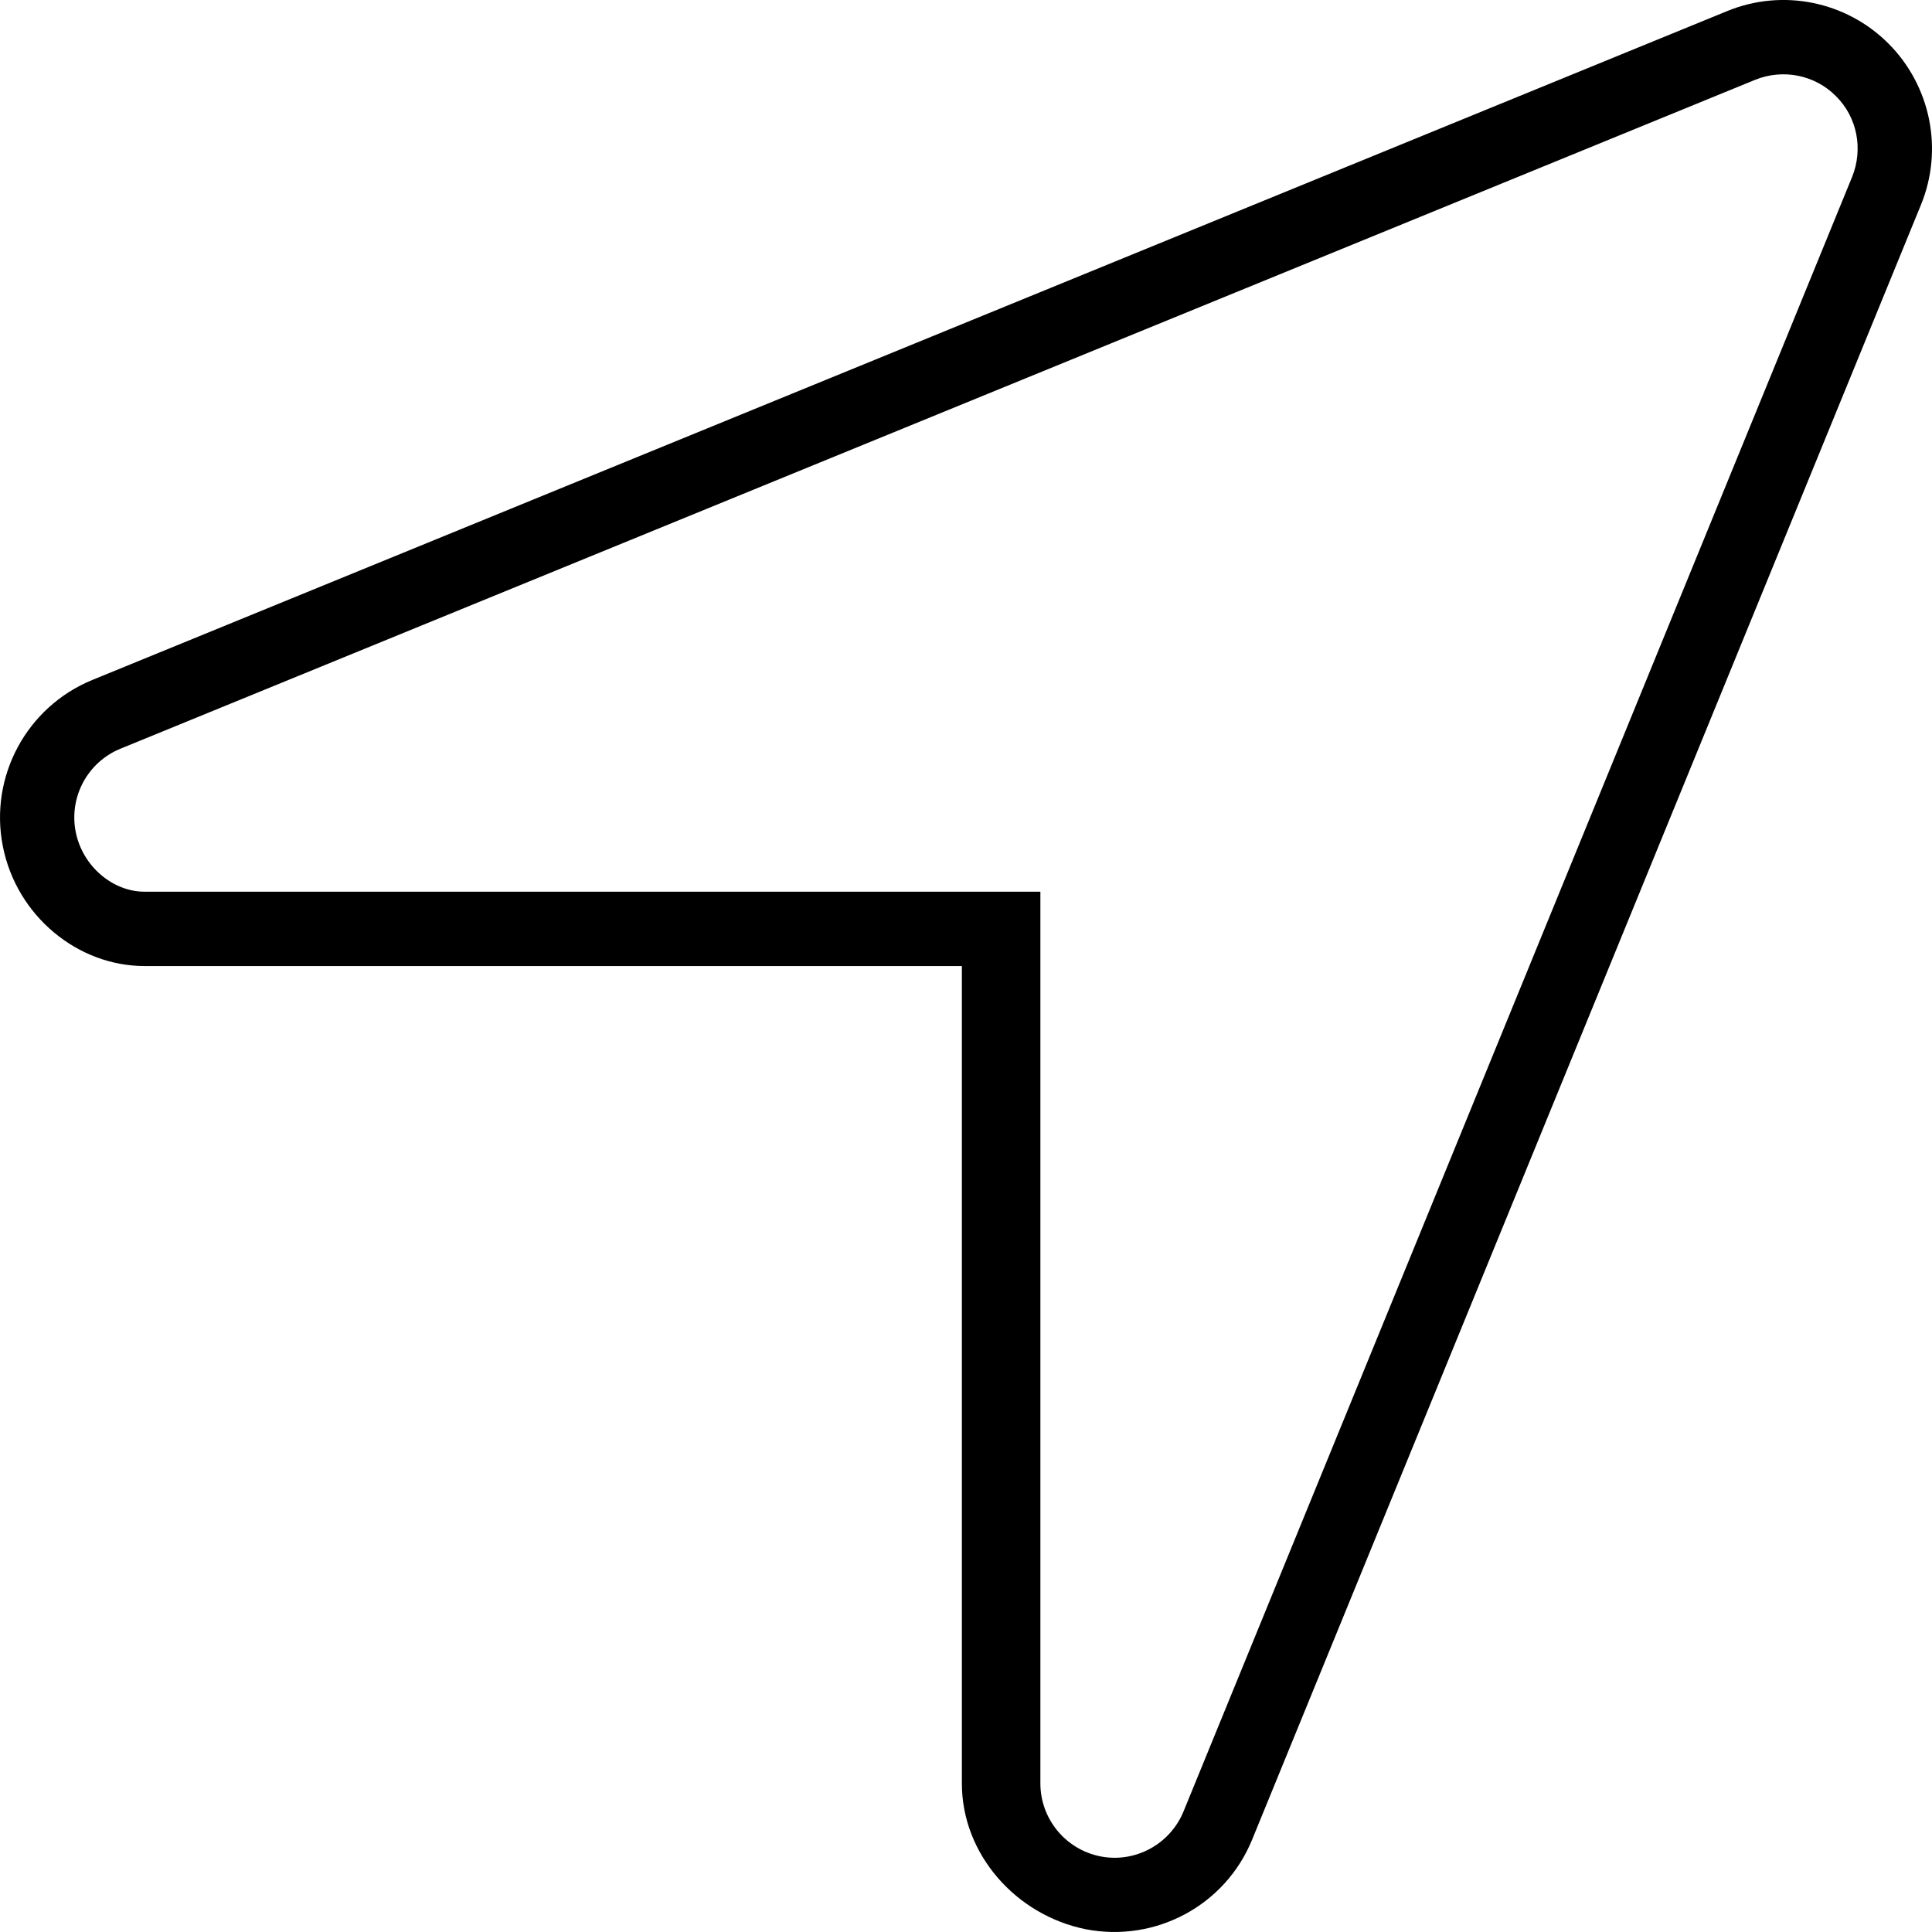
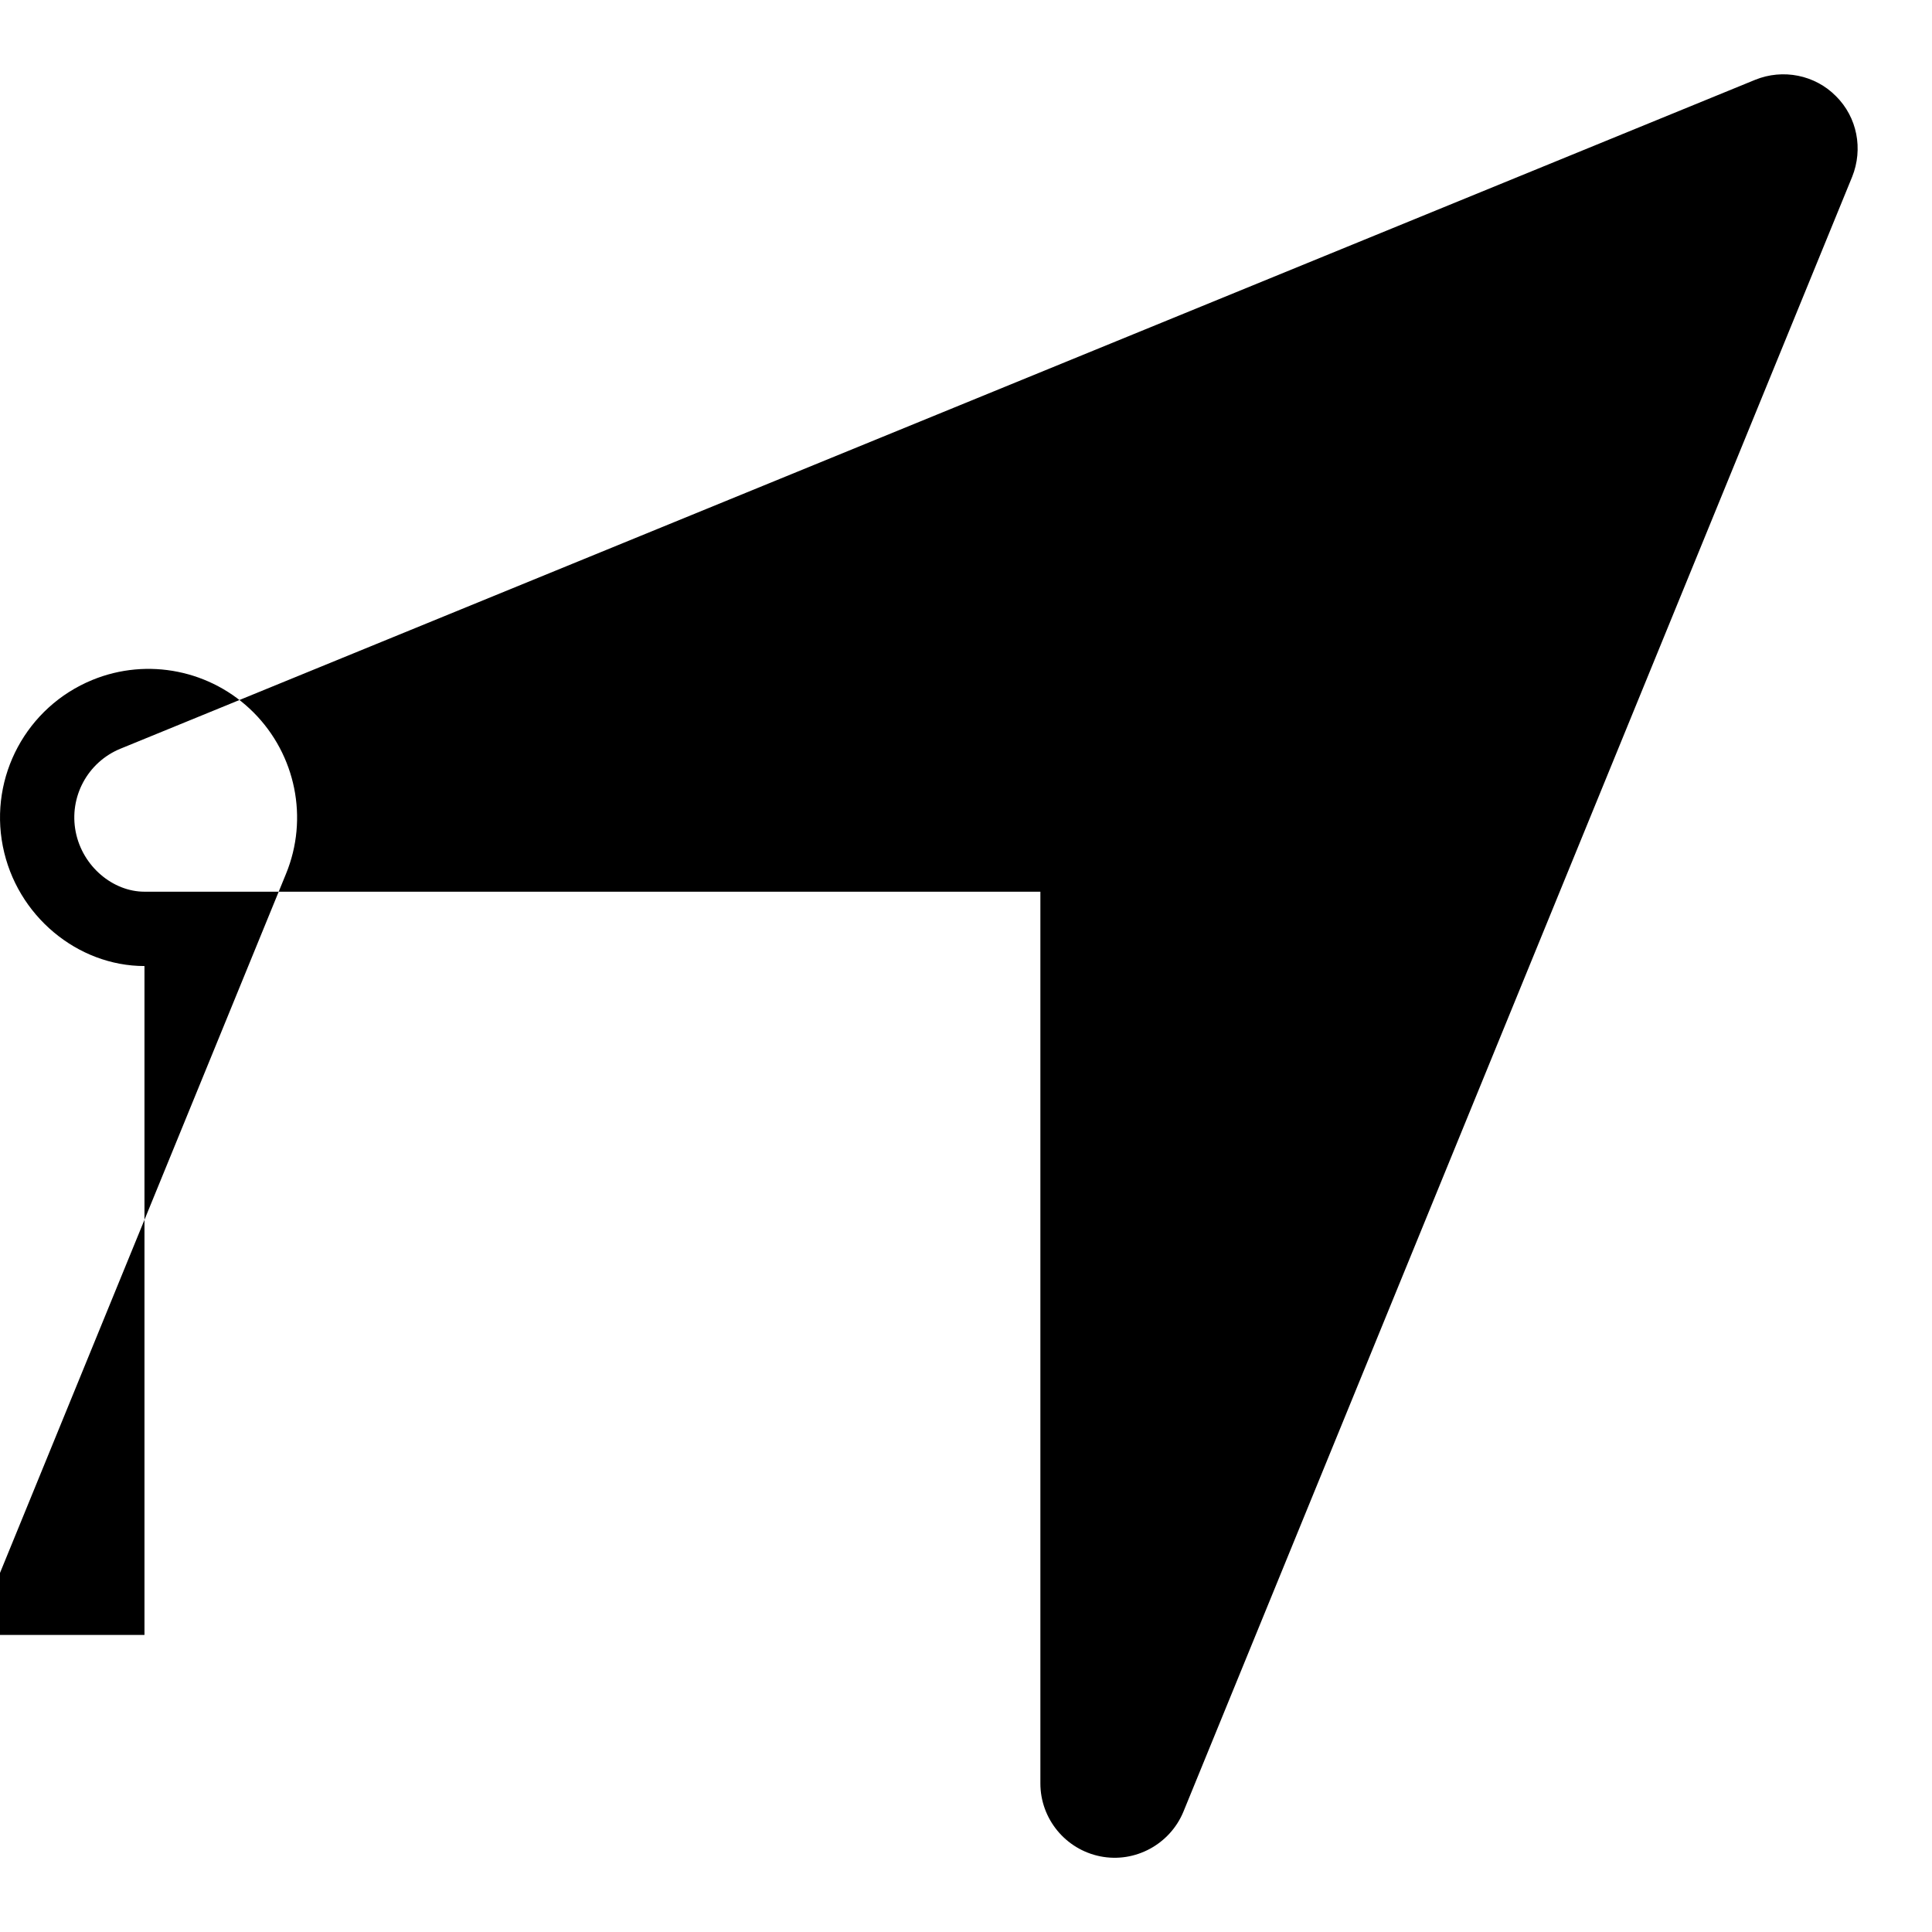
<svg xmlns="http://www.w3.org/2000/svg" id="Calque_1" data-name="Calque 1" viewBox="0 0 500 500">
-   <path d="m37.39,250.01c-17.29,0-33.11-12.98-36.66-31.01s6.17-36.06,23.17-43.03L447.01,2.86c14.3-5.87,30.77-2.55,41.71,8.4,10.94,10.96,14.3,27.43,8.41,41.77l-173.08,423.06c-6.97,17.07-25,26.68-43.03,23.2-18.03-3.61-32.09-19.35-32.09-37.74v-211.54H37.39Zm231.86-19.23v230.77c0,9.14,6.49,17.07,15.5,18.87,9.01,1.8,18.03-3.13,21.51-11.54L479.34,45.75c2.88-7.18,1.32-15.41-4.21-20.88-5.41-5.48-13.7-7.14-20.91-4.21L31.18,193.76c-8.51,3.48-13.36,12.5-11.59,21.51s9.68,15.5,17.79,15.5h231.86Z" />
+   <path d="m37.39,250.01c-17.29,0-33.11-12.98-36.66-31.01s6.17-36.06,23.17-43.03c14.3-5.87,30.77-2.55,41.71,8.4,10.94,10.96,14.3,27.43,8.41,41.77l-173.08,423.06c-6.97,17.07-25,26.68-43.03,23.2-18.03-3.61-32.09-19.35-32.09-37.74v-211.54H37.39Zm231.86-19.23v230.77c0,9.14,6.49,17.07,15.5,18.87,9.01,1.8,18.03-3.13,21.51-11.54L479.34,45.75c2.88-7.18,1.32-15.41-4.21-20.88-5.41-5.48-13.7-7.14-20.91-4.21L31.18,193.76c-8.51,3.48-13.36,12.5-11.59,21.51s9.68,15.5,17.79,15.5h231.86Z" />
</svg>